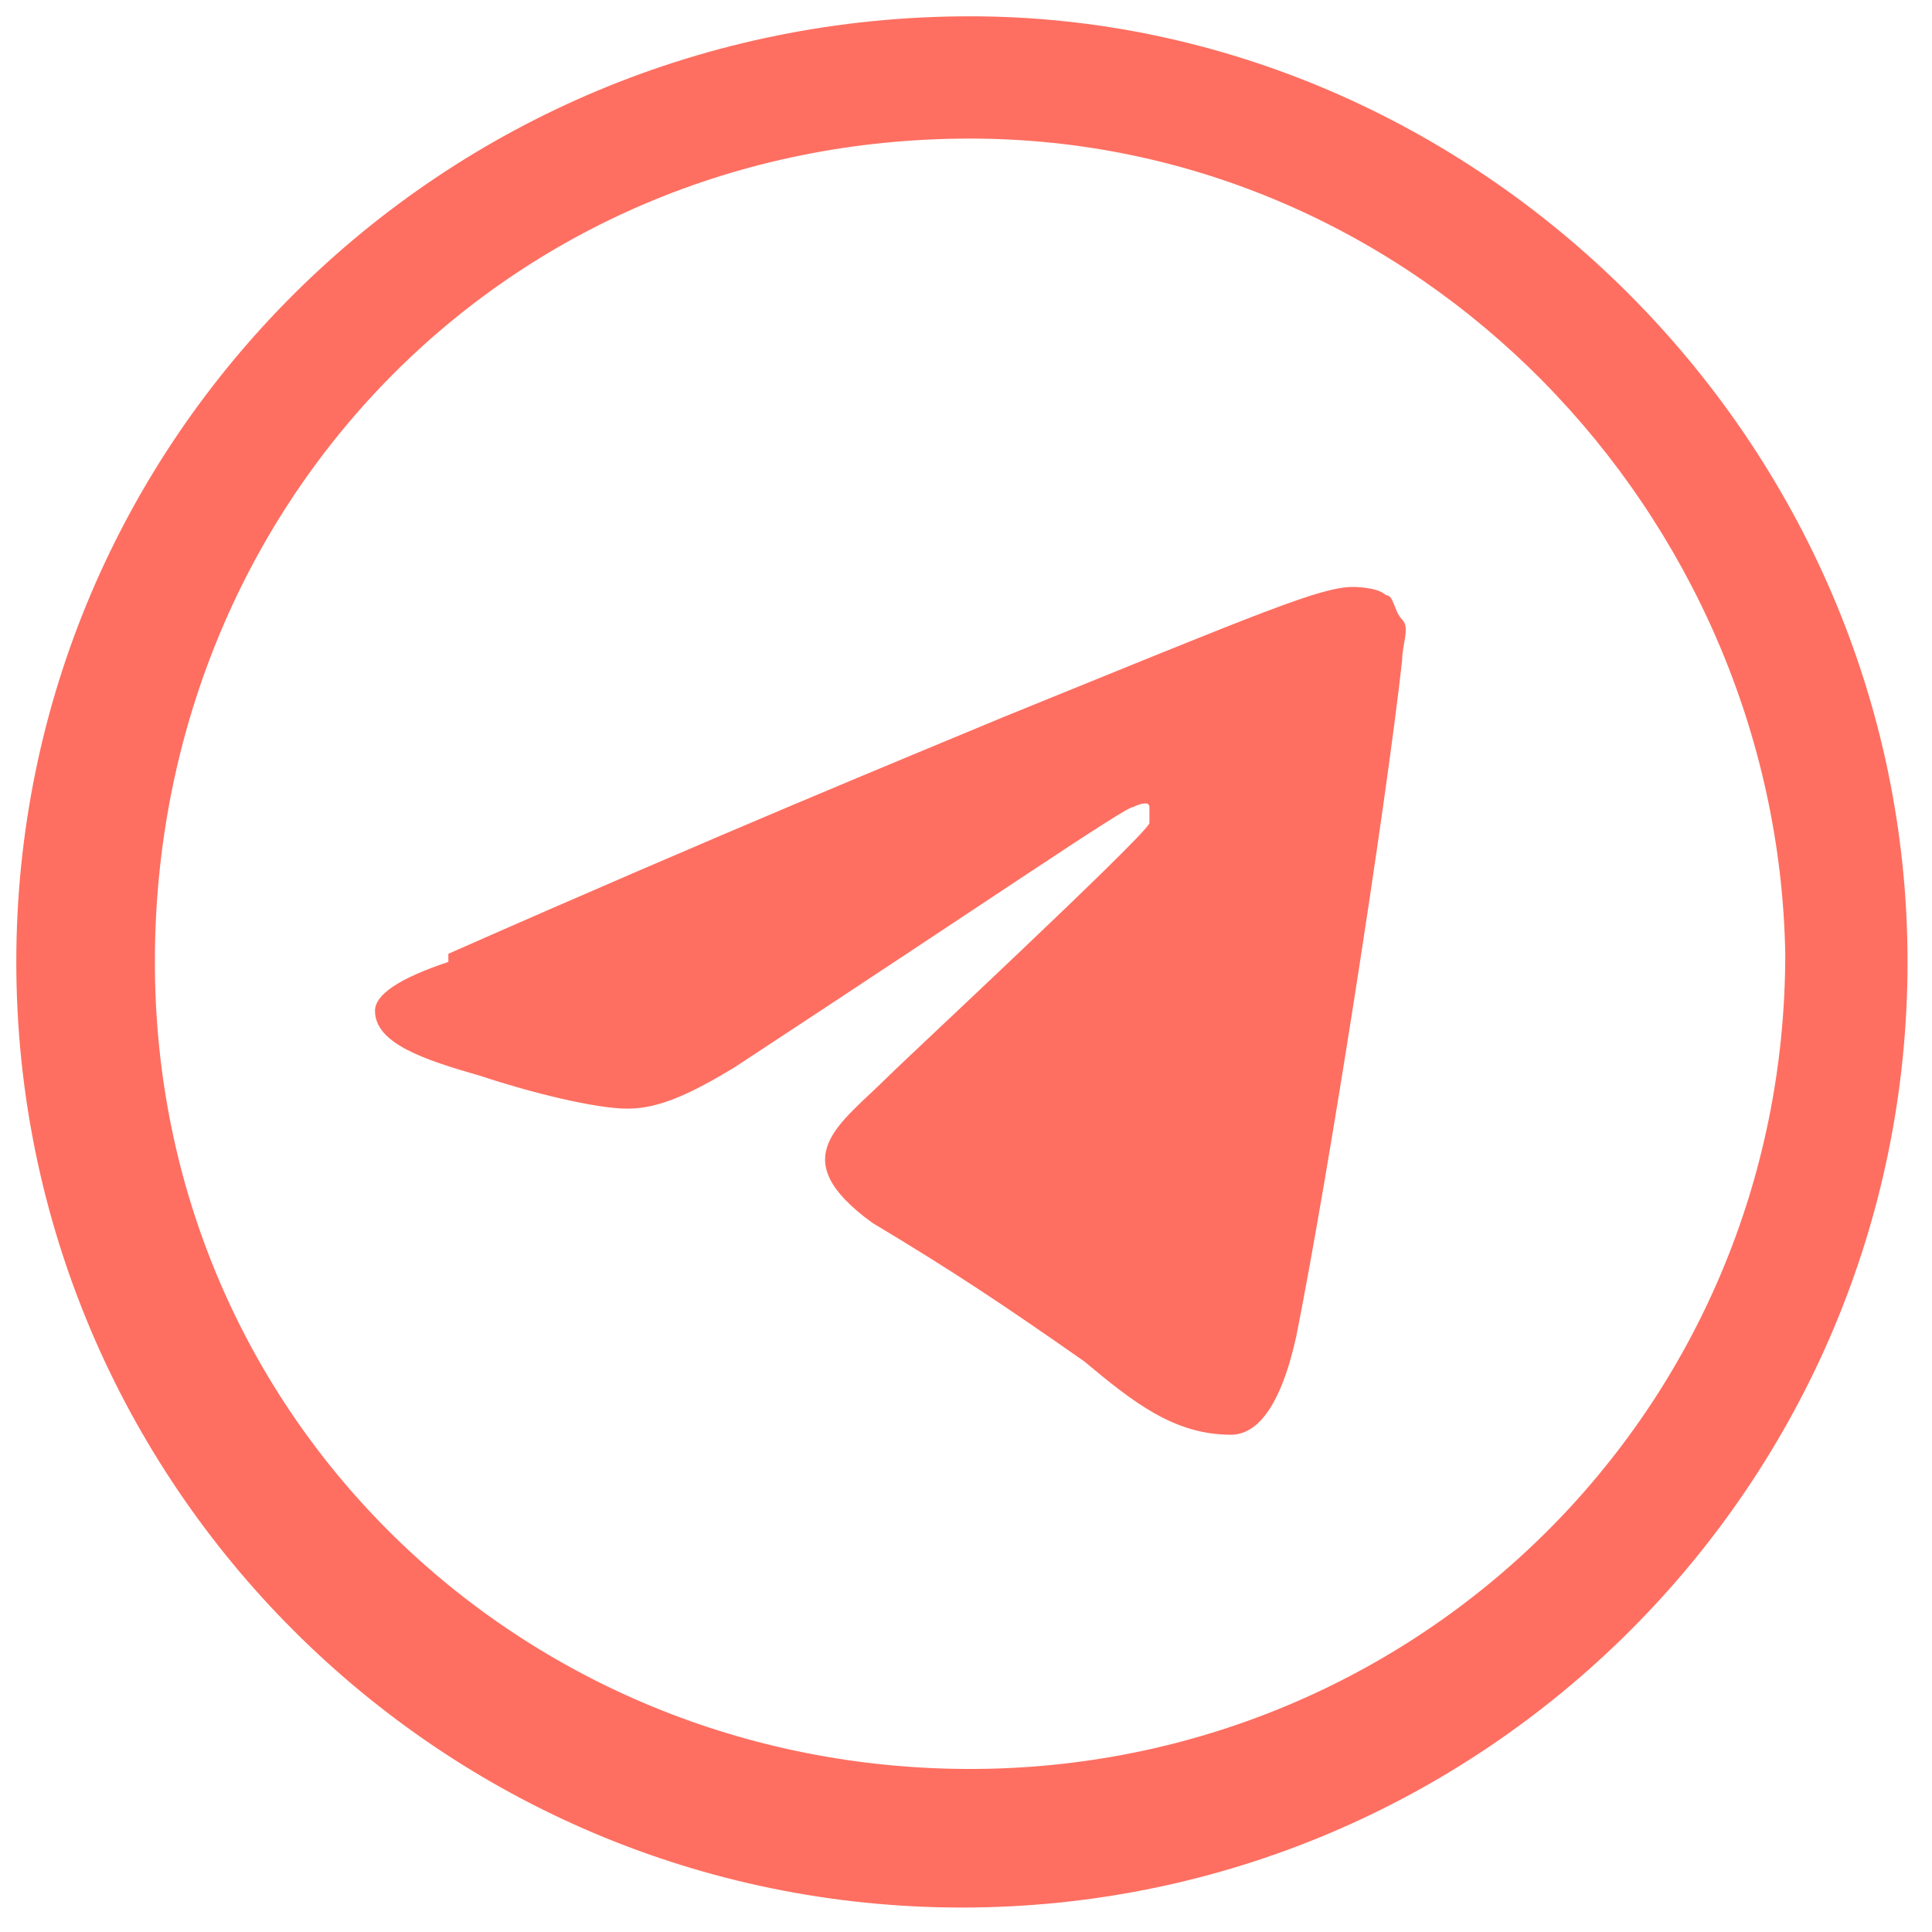
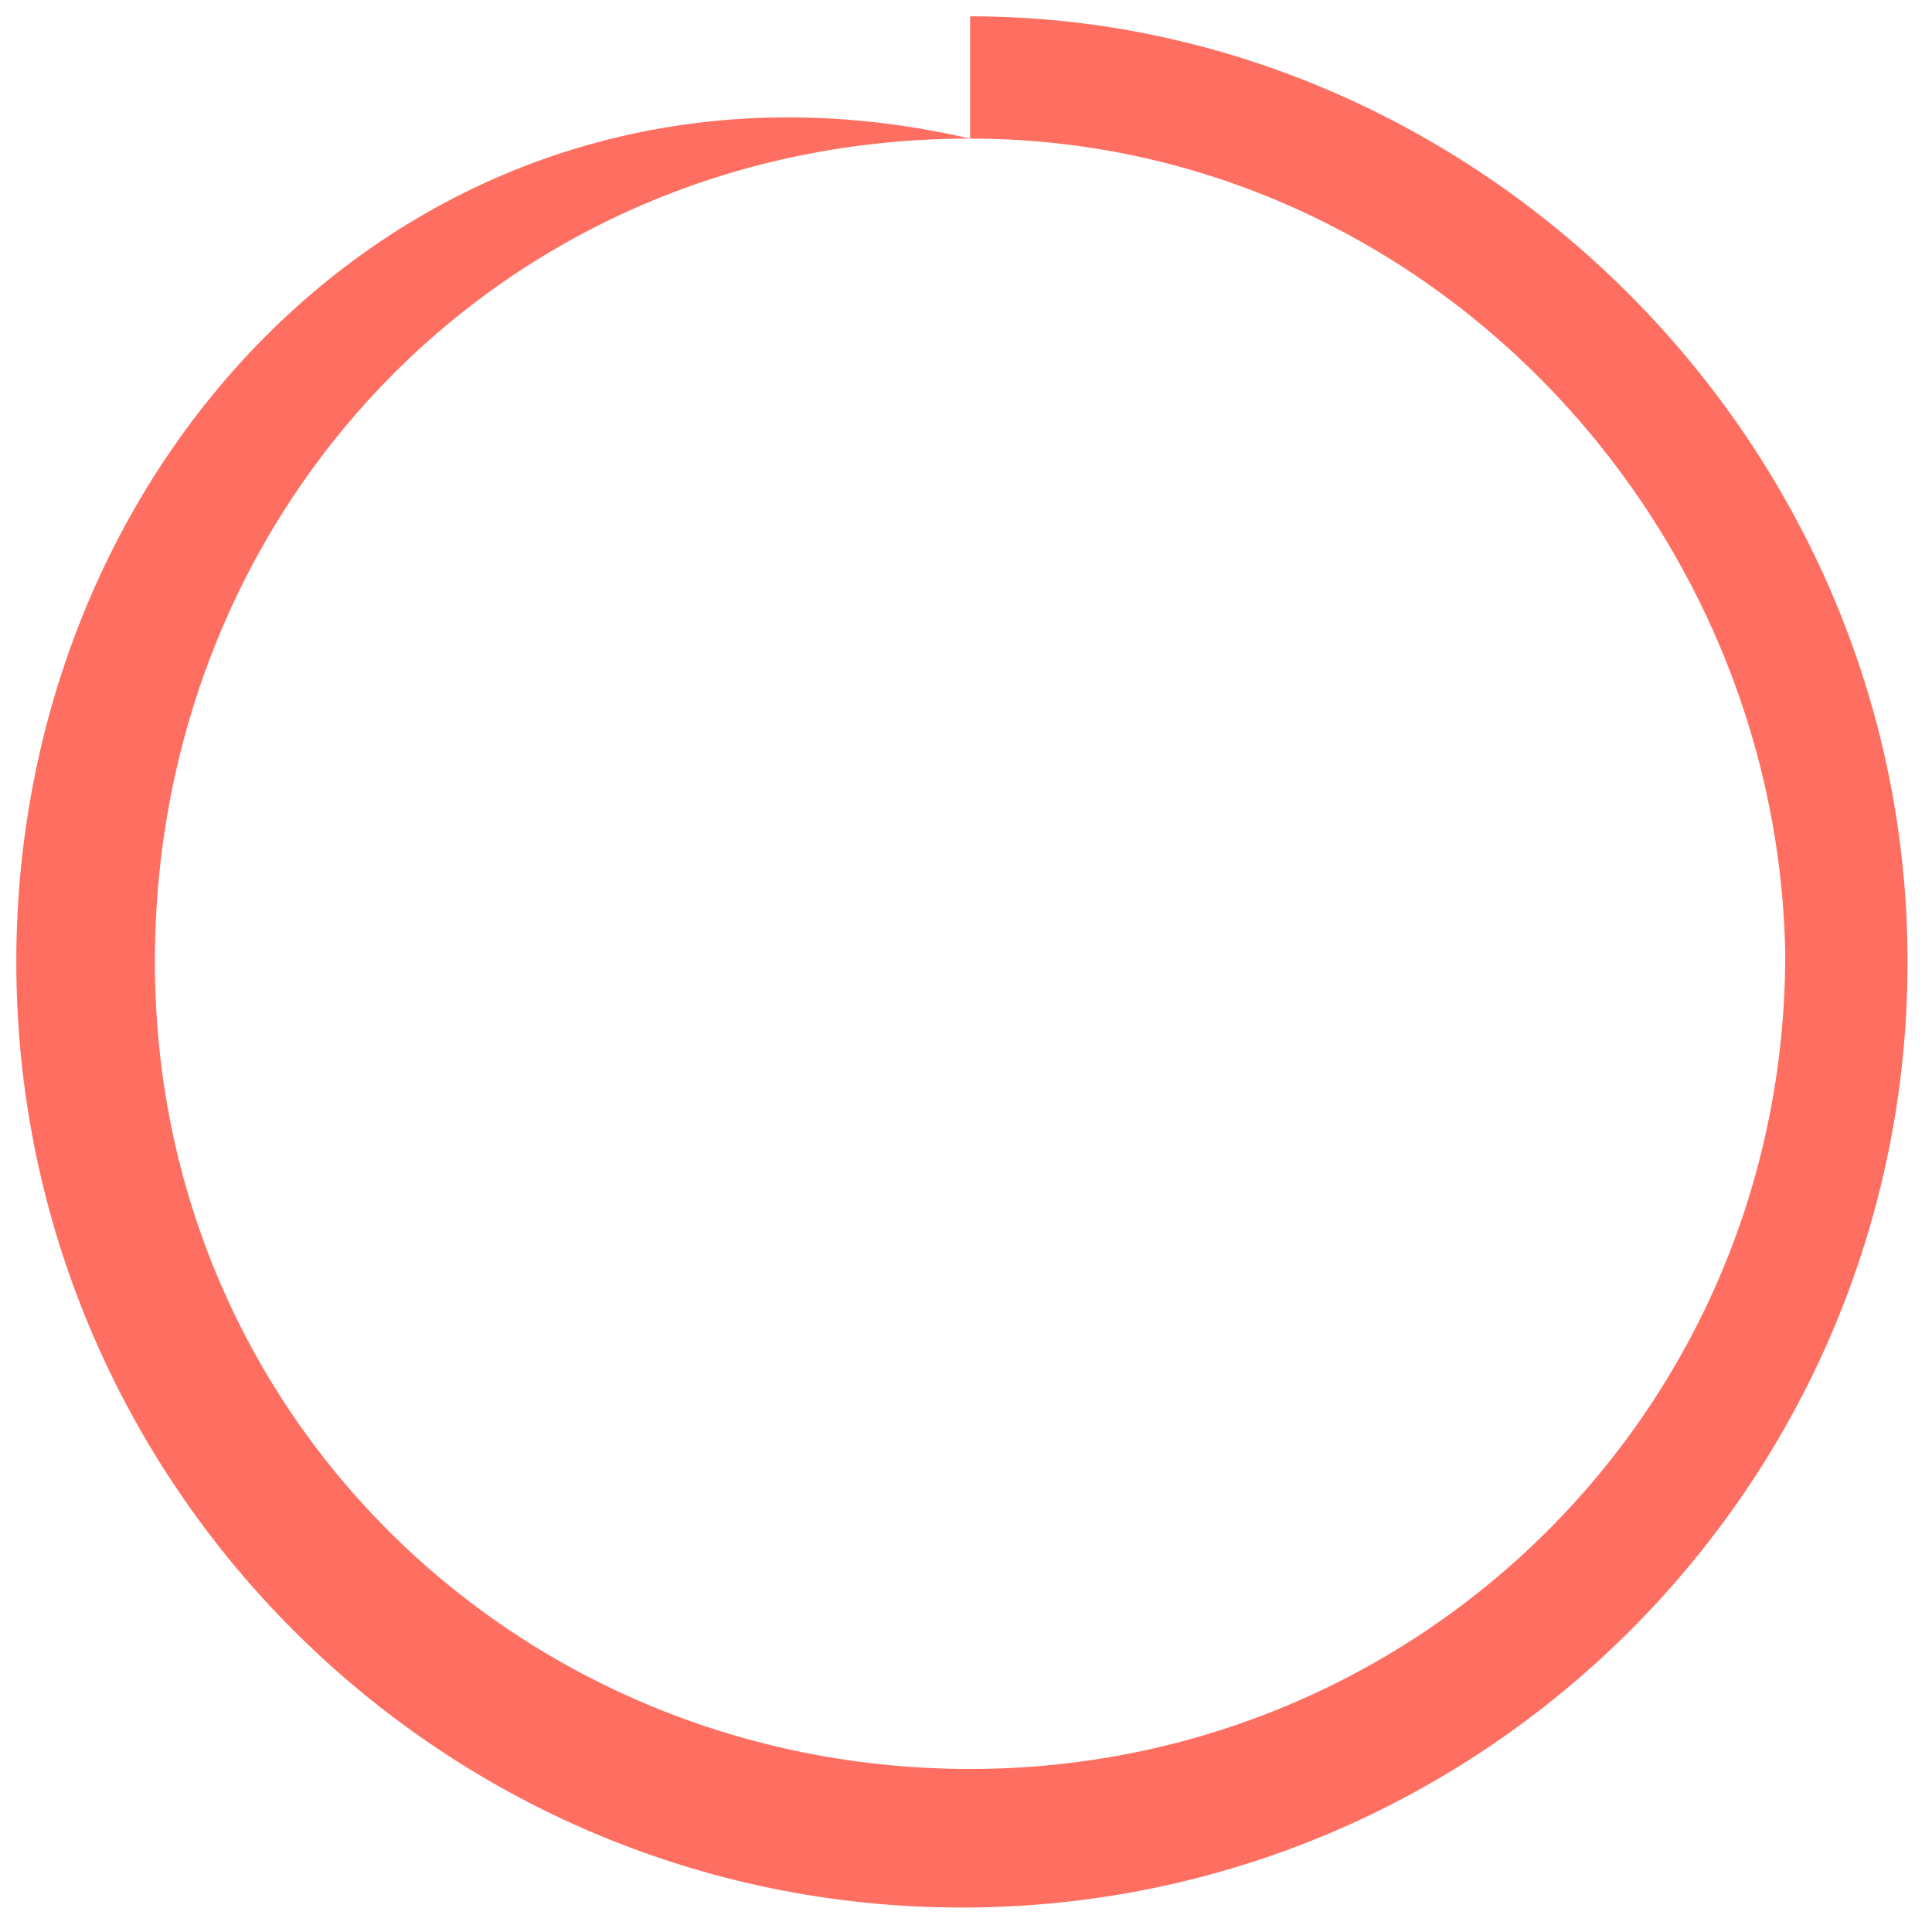
<svg xmlns="http://www.w3.org/2000/svg" id="icon_x5F_hh" version="1.1" viewBox="0 0 23.7 23.7">
  <defs>
    <style>
      .st0, .st1 {
        fill: #fe6f61;
      }

      .st1 {
        fill-rule: evenodd;
      }
    </style>
  </defs>
-   <path class="st0" d="M11.9,1.7c5.5,0,9.9,4.6,10,10,0,5.6-4.5,10-10,10S1.9,17.4,1.9,11.8,6.2,1.7,11.9,1.7M11.9.2C5.4.2.2,5.4.2,11.8s5.2,11.6,11.6,11.6,11.6-5.2,11.6-11.6c0-6.4-5.3-11.6-11.5-11.6h0Z" />
+   <path class="st0" d="M11.9,1.7c5.5,0,9.9,4.6,10,10,0,5.6-4.5,10-10,10S1.9,17.4,1.9,11.8,6.2,1.7,11.9,1.7C5.4.2.2,5.4.2,11.8s5.2,11.6,11.6,11.6,11.6-5.2,11.6-11.6c0-6.4-5.3-11.6-11.5-11.6h0Z" />
  <g id="Artboard">
-     <path id="Path-3" class="st1" d="M5.5,11.7c3.4-1.5,5.6-2.4,6.8-2.9,3.2-1.3,3.9-1.6,4.3-1.6,0,0,.3,0,.4.1.1,0,.1.2.2.3s0,.3,0,.5c-.2,1.8-.9,6.3-1.3,8.3-.2.9-.5,1.2-.8,1.2-.7,0-1.2-.4-1.8-.9-1-.7-1.6-1.1-2.6-1.7-1.1-.8-.4-1.2.2-1.8.2-.2,3.1-2.9,3.2-3.1,0,0,0-.1,0-.2s-.2,0-.2,0c-.1,0-1.7,1.1-4.9,3.2-.5.3-.9.5-1.3.5-.4,0-1.2-.2-1.8-.4-.7-.2-1.3-.4-1.3-.8,0-.2.3-.4.9-.6Z" />
-   </g>
+     </g>
</svg>